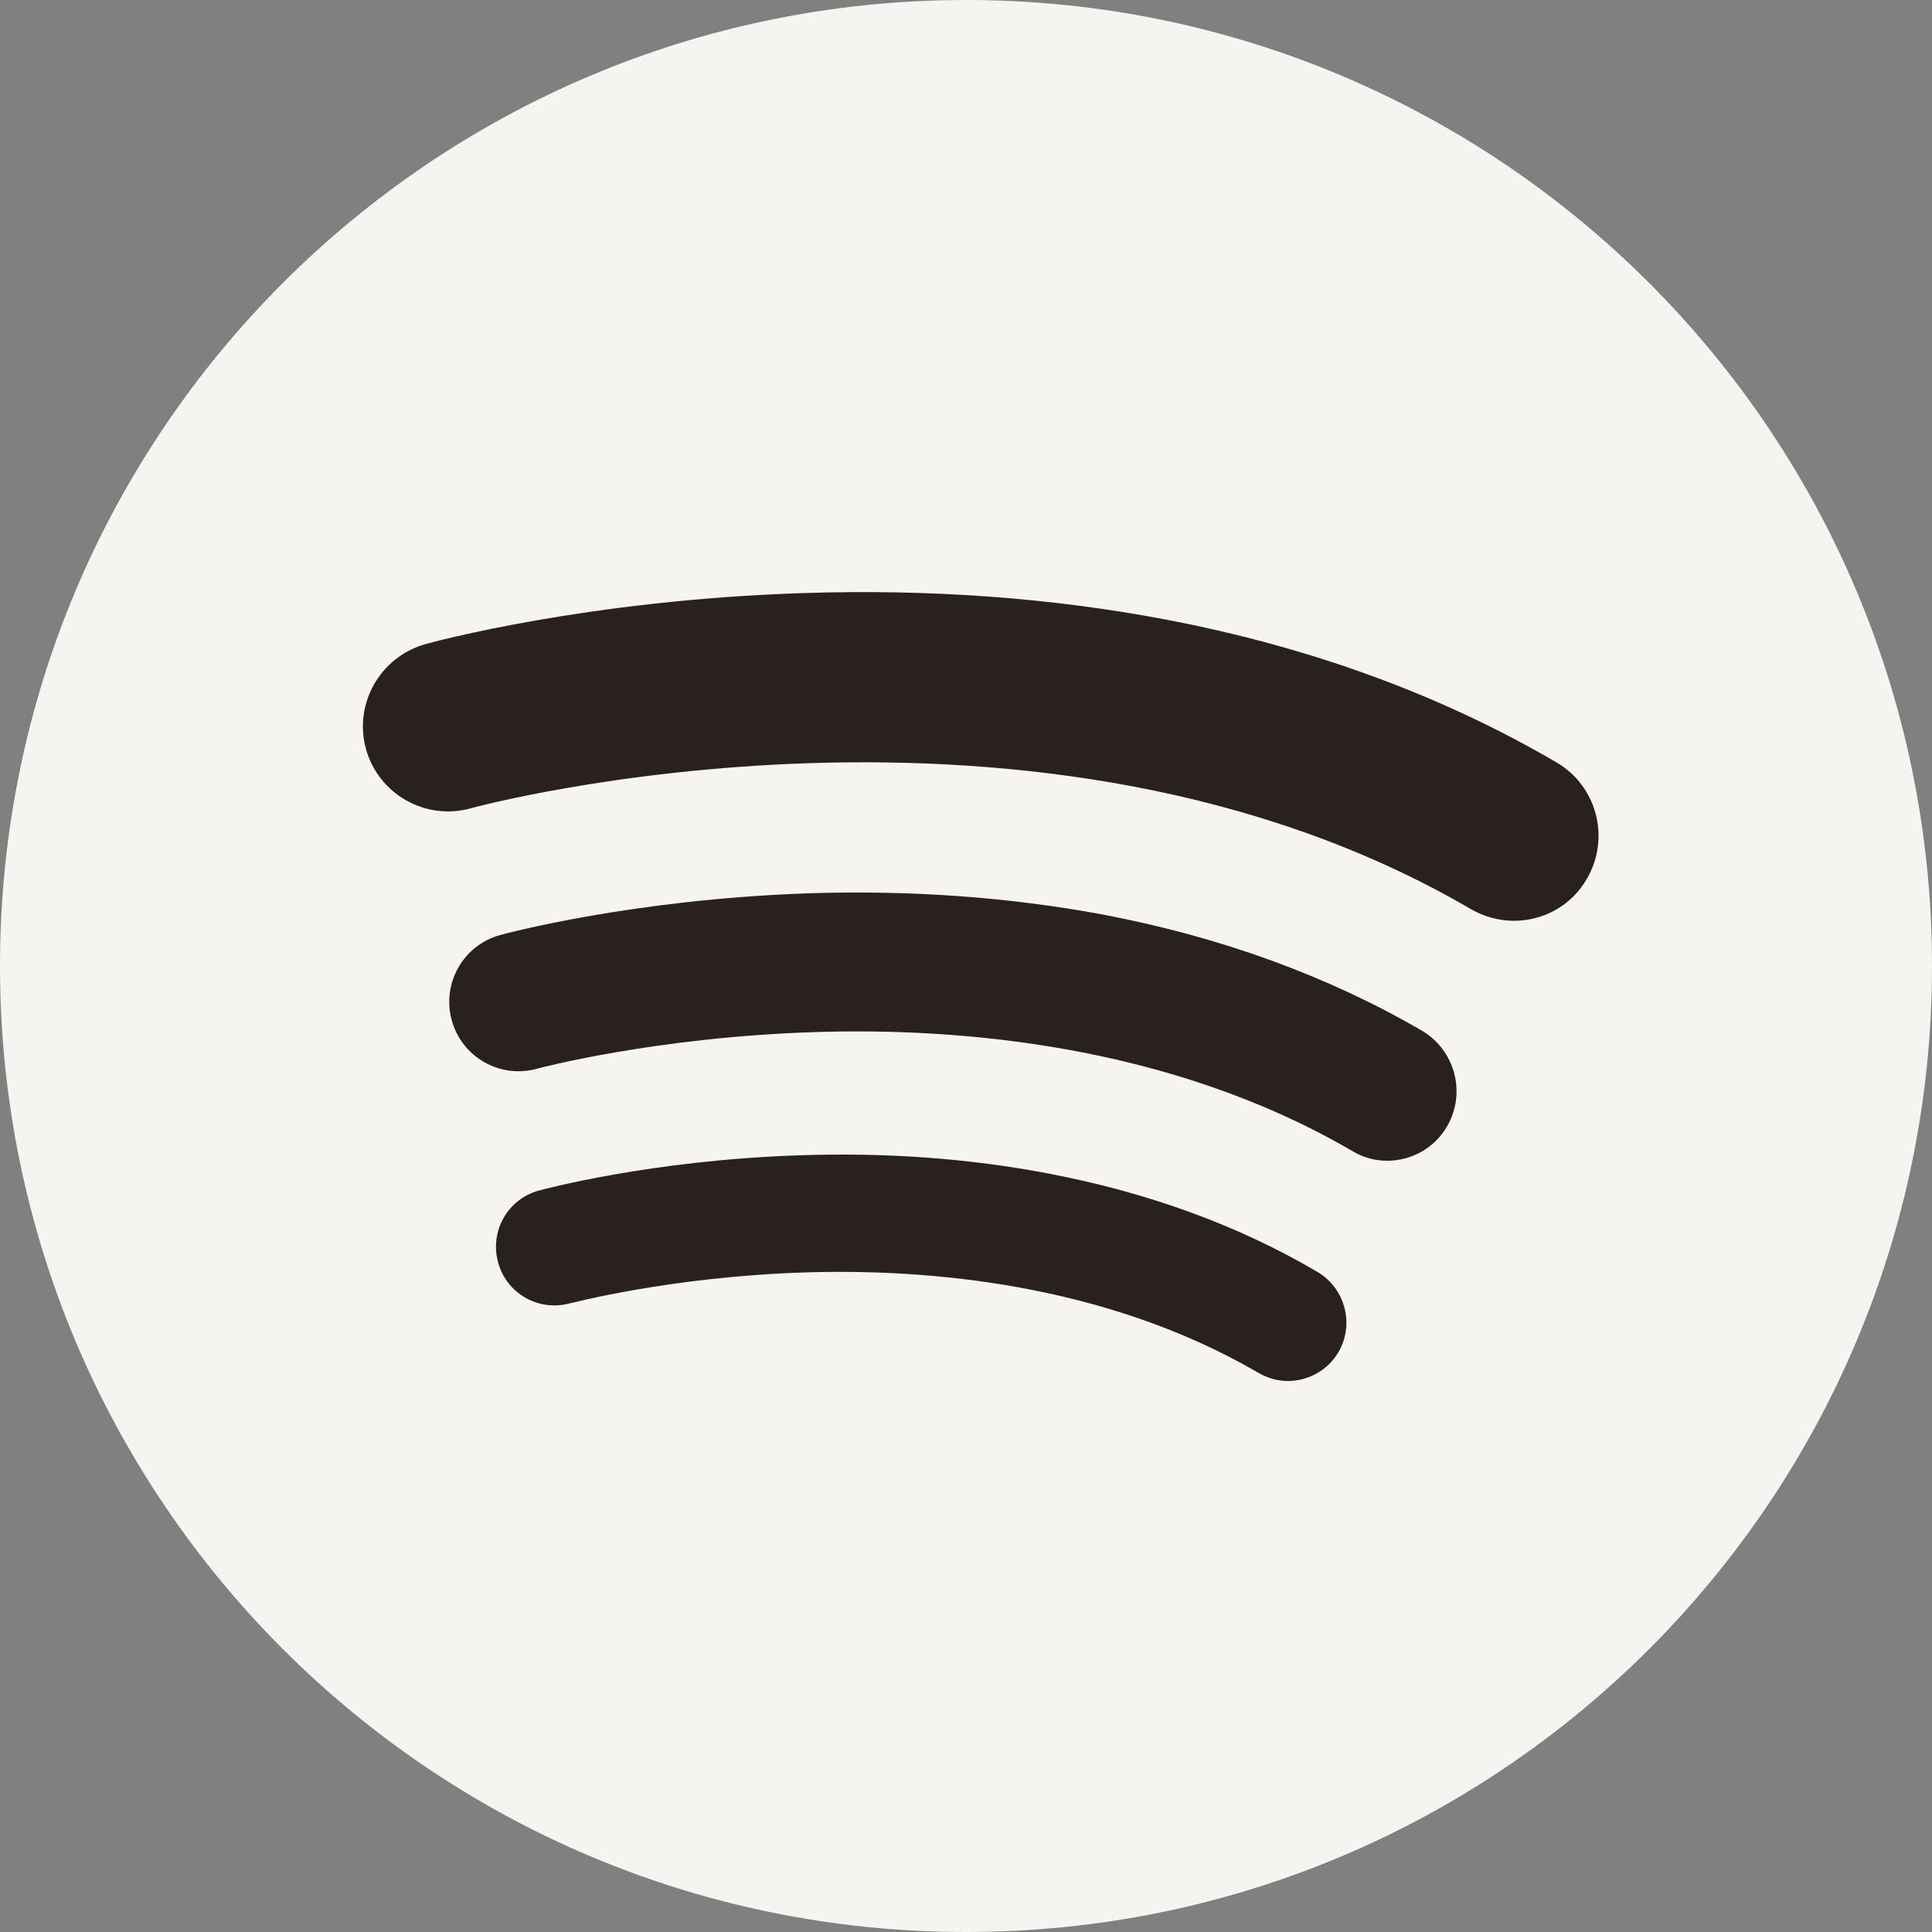
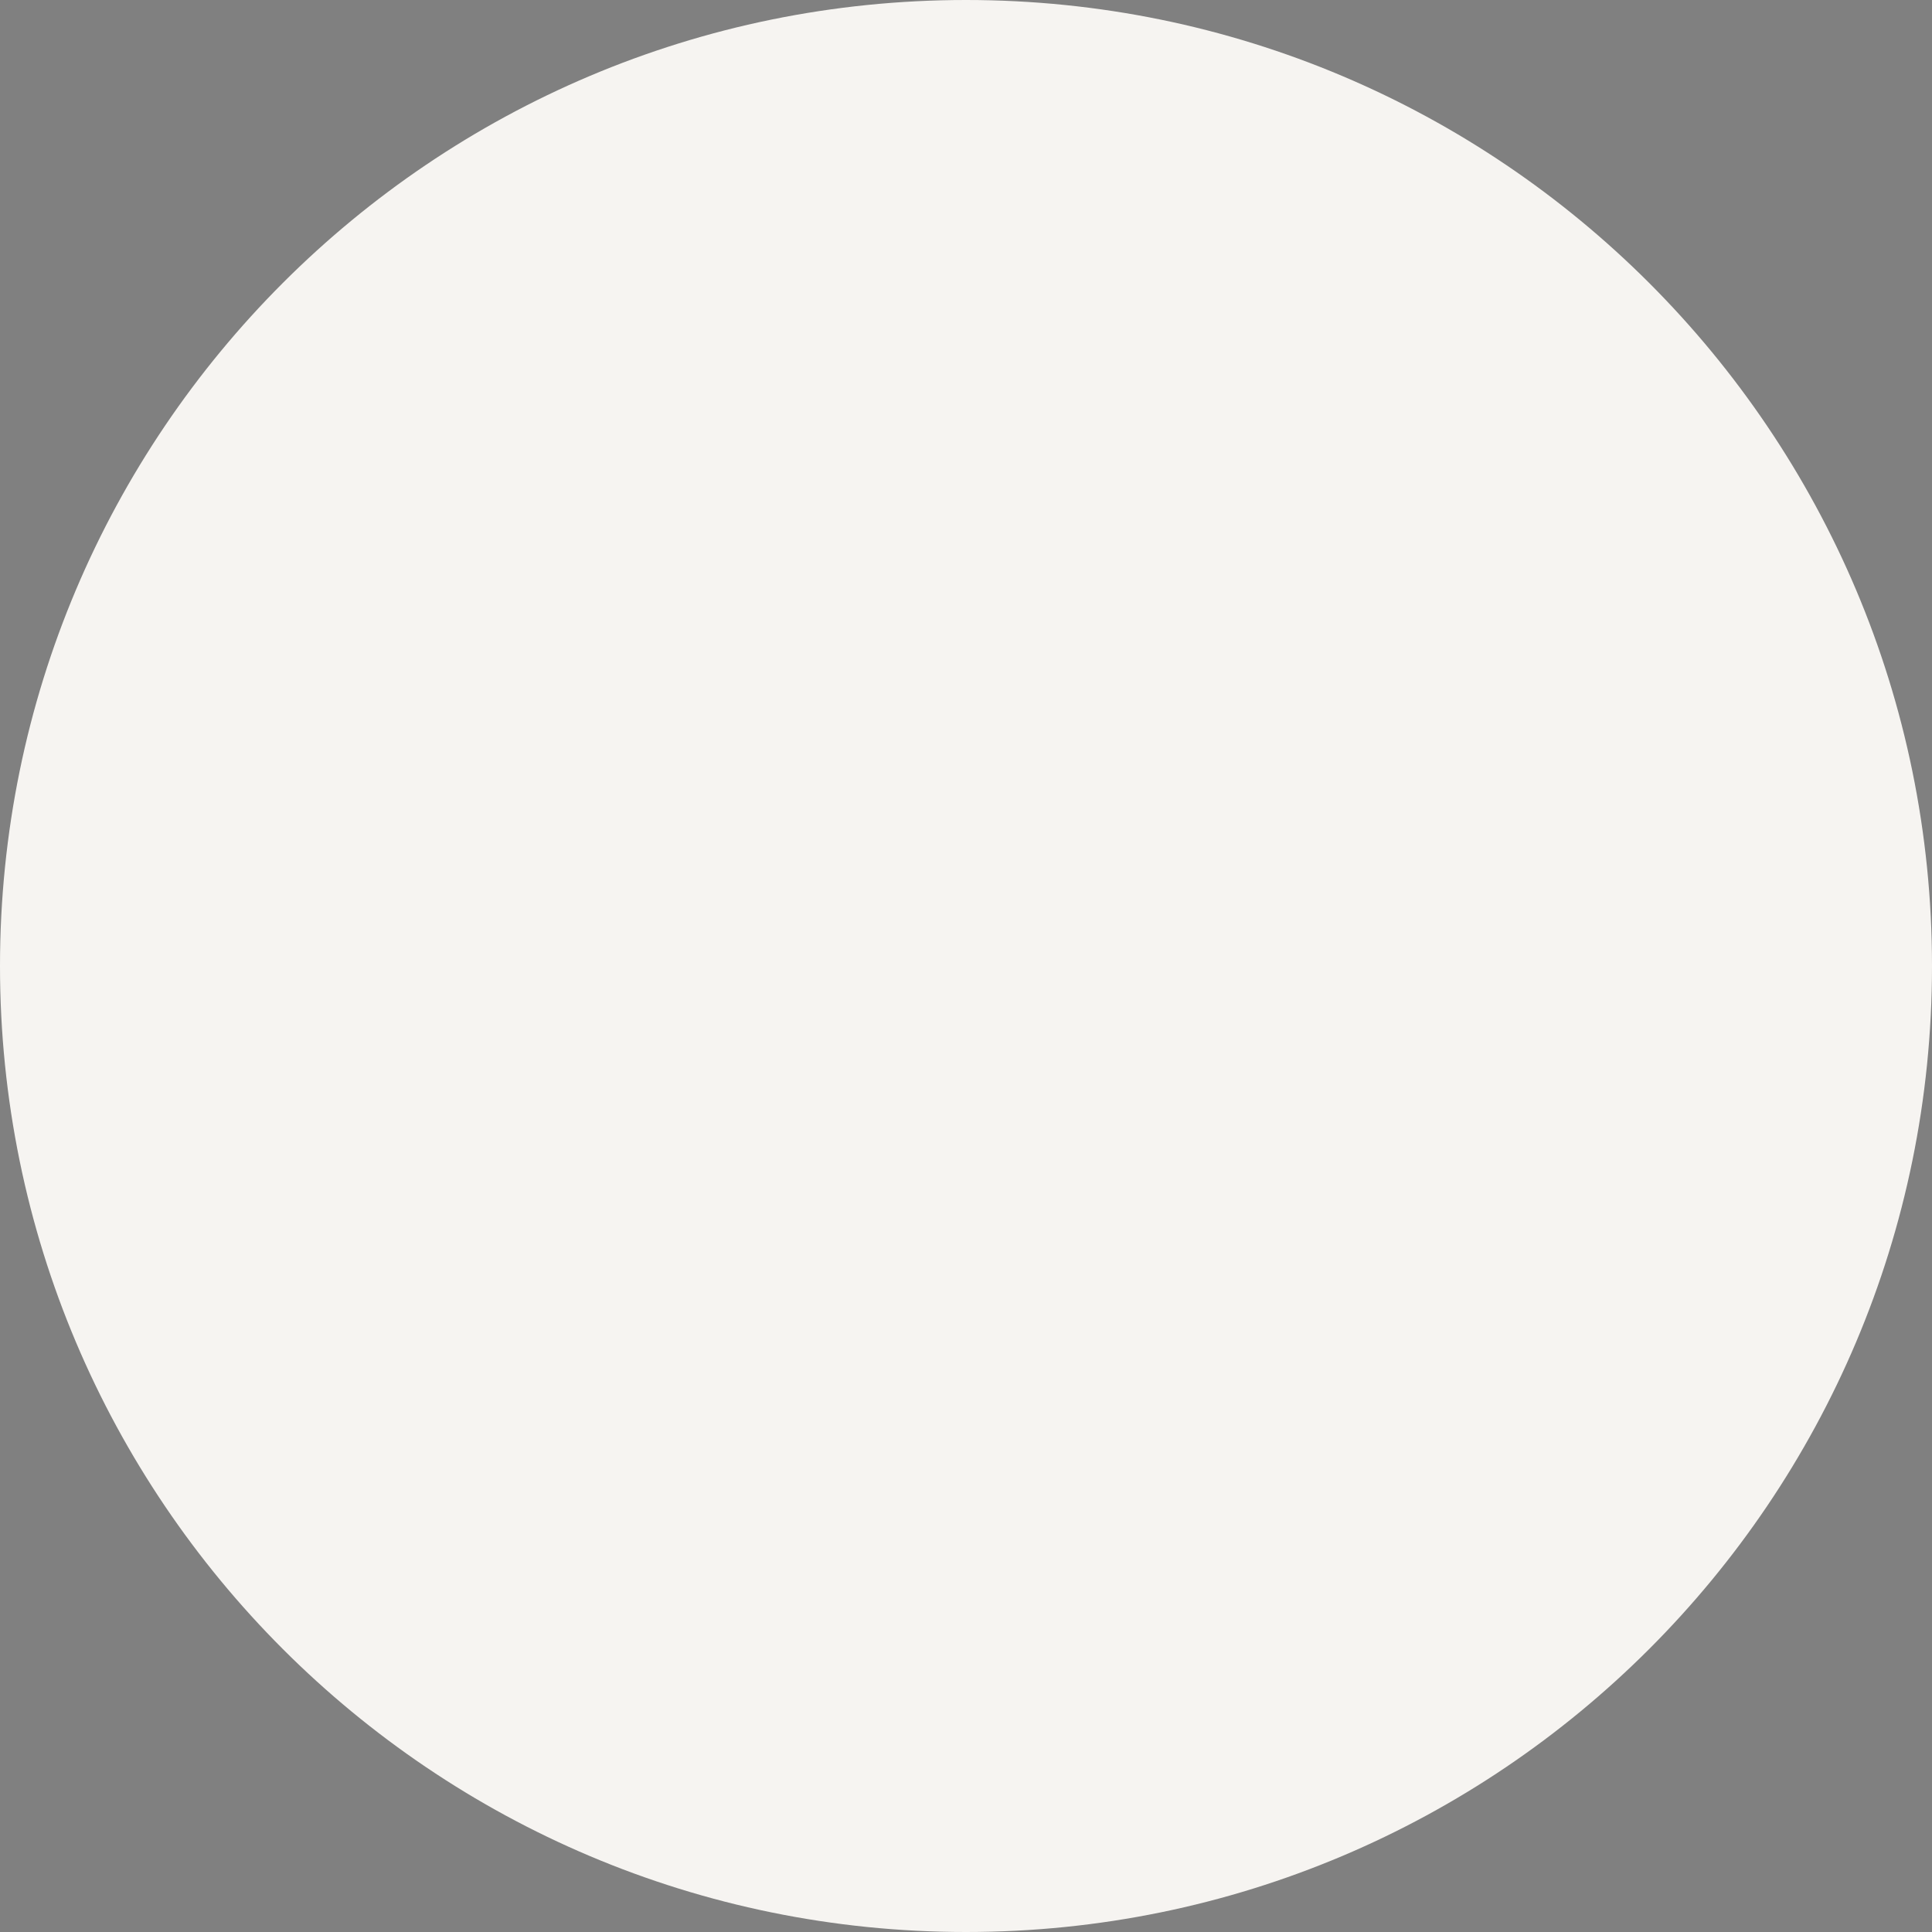
<svg xmlns="http://www.w3.org/2000/svg" fill="#000000" height="500" preserveAspectRatio="xMidYMid meet" version="1" viewBox="0.0 0.0 500.0 500.0" width="500" zoomAndPan="magnify">
  <rect x="0.0" y="0.0" width="500.0" height="500.0" fill="#808080" stroke="none" />
  <g id="change1_1">
    <path d="M500,250c0,138.1-111.9,250-250,250S0,388.1,0,250S111.9,0,250,0S500,111.9,500,250z" fill="#f6f4f1" />
  </g>
  <g id="change2_1">
-     <path d="M346.4,349.9c-2.8,4.8-7.9,7.5-13.1,7.5c-2.6,0-5.2-0.7-7.6-2.1c-39.8-23.2-85.8-27-117.3-26 c-35,1.1-60.6,8-60.9,8c-8.1,2.2-16.4-2.5-18.6-10.6c-2.2-8.1,2.5-16.4,10.6-18.6c1.2-0.3,28.8-7.8,67.1-9.1 c22.6-0.8,44.3,0.8,64.7,4.7c25.7,4.9,49.2,13.4,69.7,25.5C348.1,333.4,350.6,342.7,346.4,349.9z M402.8,197.3 c-29.9-17.5-63.9-29.9-101.3-37c-29.5-5.6-61.1-7.9-93.9-6.8c-55.7,1.8-95.8,12.7-97.5,13.2c-11.7,3.3-18.6,15.4-15.4,27.1 c3.3,11.8,15.4,18.6,27.1,15.4c1.5-0.5,146.8-39.4,258.9,26.1c3.5,2,7.3,3,11.1,3c7.6,0,14.9-3.9,18.9-10.9 C416.8,216.9,413.3,203.4,402.8,197.3z M368.1,266.8c-24.4-14.2-52.1-24.3-82.6-30.1c-24.1-4.5-49.8-6.4-76.6-5.5 c-45.4,1.6-78.1,10.4-79.5,10.8c-9.5,2.6-15.1,12.5-12.5,22c2.6,9.6,12.5,15.2,22,12.6c0.3-0.1,30.7-8.2,72.1-9.5 c37.4-1.2,91.9,3.3,139,30.8c2.8,1.7,5.9,2.5,9,2.5c6.2,0,12.2-3.2,15.5-8.9C379.5,282.9,376.6,271.9,368.1,266.8z" fill="#282120" />
-   </g>
+     </g>
</svg>